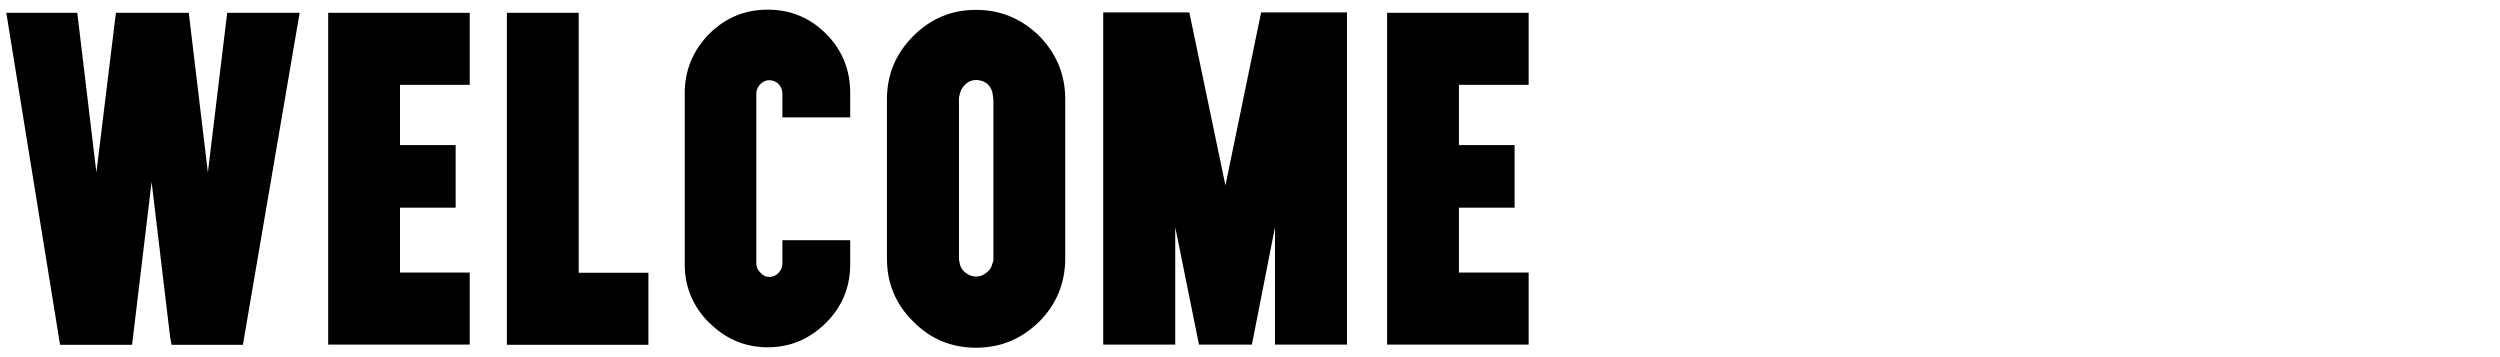
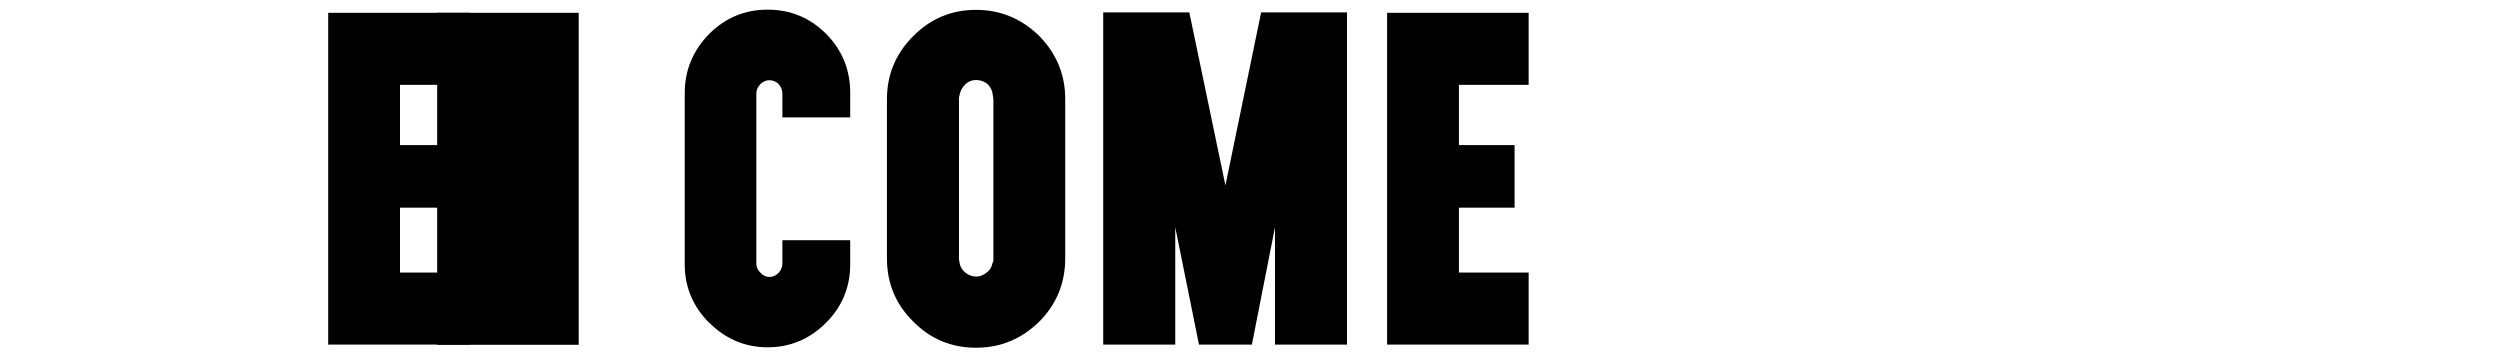
<svg xmlns="http://www.w3.org/2000/svg" id="Layer_1" data-name="Layer 1" version="1.1" viewBox="0 0 1190.6 170.1">
  <defs>
    <style> .cls-1 { fill: #000; stroke-width: 0px; } </style>
  </defs>
-   <path class="cls-1" d="M115.7,164.2h-34l-.7-3.8-8.8-73.8-9.3,77.6H28.6L3,6.1h33.8l9.1,76L55.2,6.1h34.7l9.1,76L108.2,6.1h34.5l-27,158Z" />
  <path class="cls-1" d="M156.3,6.1h67.4v34.3h-33.2v28.7h26.5v29.8h-26.5v30.9h33.2v34.3h-67.4V6.1Z" />
-   <path class="cls-1" d="M241.3,6.1h34.3v123.8h33.2v34.3h-67.4V6.1Z" />
+   <path class="cls-1" d="M241.3,6.1h34.3v123.8v34.3h-67.4V6.1Z" />
  <path class="cls-1" d="M337.8,153.8c-7.7-7.7-11.7-17-11.7-27.8V44.2c0-10.8,4-20.3,11.7-28.1,7.7-7.7,17-11.5,27.8-11.5s20.1,3.8,27.8,11.5c7.7,7.7,11.5,17.2,11.5,28.1v11.7h-32.3v-11.5c0-1.5-.7-3.1-1.8-4.4-1.1-1.1-2.7-1.8-4.4-1.8s-3.1.7-4.2,1.8c-1.3,1.3-2,2.9-2,4.4v81.3c0,1.5.7,3.1,2,4.2,1.1,1.3,2.6,2,4.2,2s3.3-.7,4.4-2c1.1-1.1,1.8-2.7,1.8-4.2v-11.3h32.3v11.5c0,10.8-3.8,20.1-11.5,27.8-7.7,7.7-17,11.7-27.8,11.7s-20.1-4-27.8-11.7Z" />
  <path class="cls-1" d="M507.3,123.1c0,11.7-4.2,21.9-12.4,30.1-8.4,8.2-18.3,12.4-30.1,12.4s-21.7-4.2-29.8-12.4c-8.4-8.2-12.6-18.3-12.6-30.1V47.2c0-11.7,4.2-21.7,12.6-30.1,8.2-8.2,18.1-12.4,29.8-12.4s21.7,4.2,30.1,12.4c8.2,8.4,12.4,18.3,12.4,30.1v75.8ZM473,47.2c0-.9,0-1.5-.2-1.8v-.2c-.2-2-.9-3.5-2.4-5.1-1.5-1.3-3.5-2-5.5-2s-3.8.7-5.3,2.2c-1.5,1.5-2.4,3.3-2.7,5.3v.2c-.2.2-.2.7-.2,1.3v75.8c0,.7,0,1.3.2,1.5v.2c.2,2,1.1,3.8,2.7,5.1,1.5,1.3,3.3,2,5.3,2s3.5-.7,5.1-2c1.5-1.1,2.4-2.7,2.7-4.6h.2c0-.2,0-.4.2-1.1V47.2Z" />
  <path class="cls-1" d="M525.5,5.9h40.9l17.2,82.4,17-82.4h40.9v158.2h-34.3v-55.9l-11,55.9h-25.2l-11.3-55.9v55.9h-34.3V5.9Z" />
  <path class="cls-1" d="M660.6,6.1h67.4v34.3h-33.2v28.7h26.5v29.8h-26.5v30.9h33.2v34.3h-67.4V6.1Z" />
</svg>